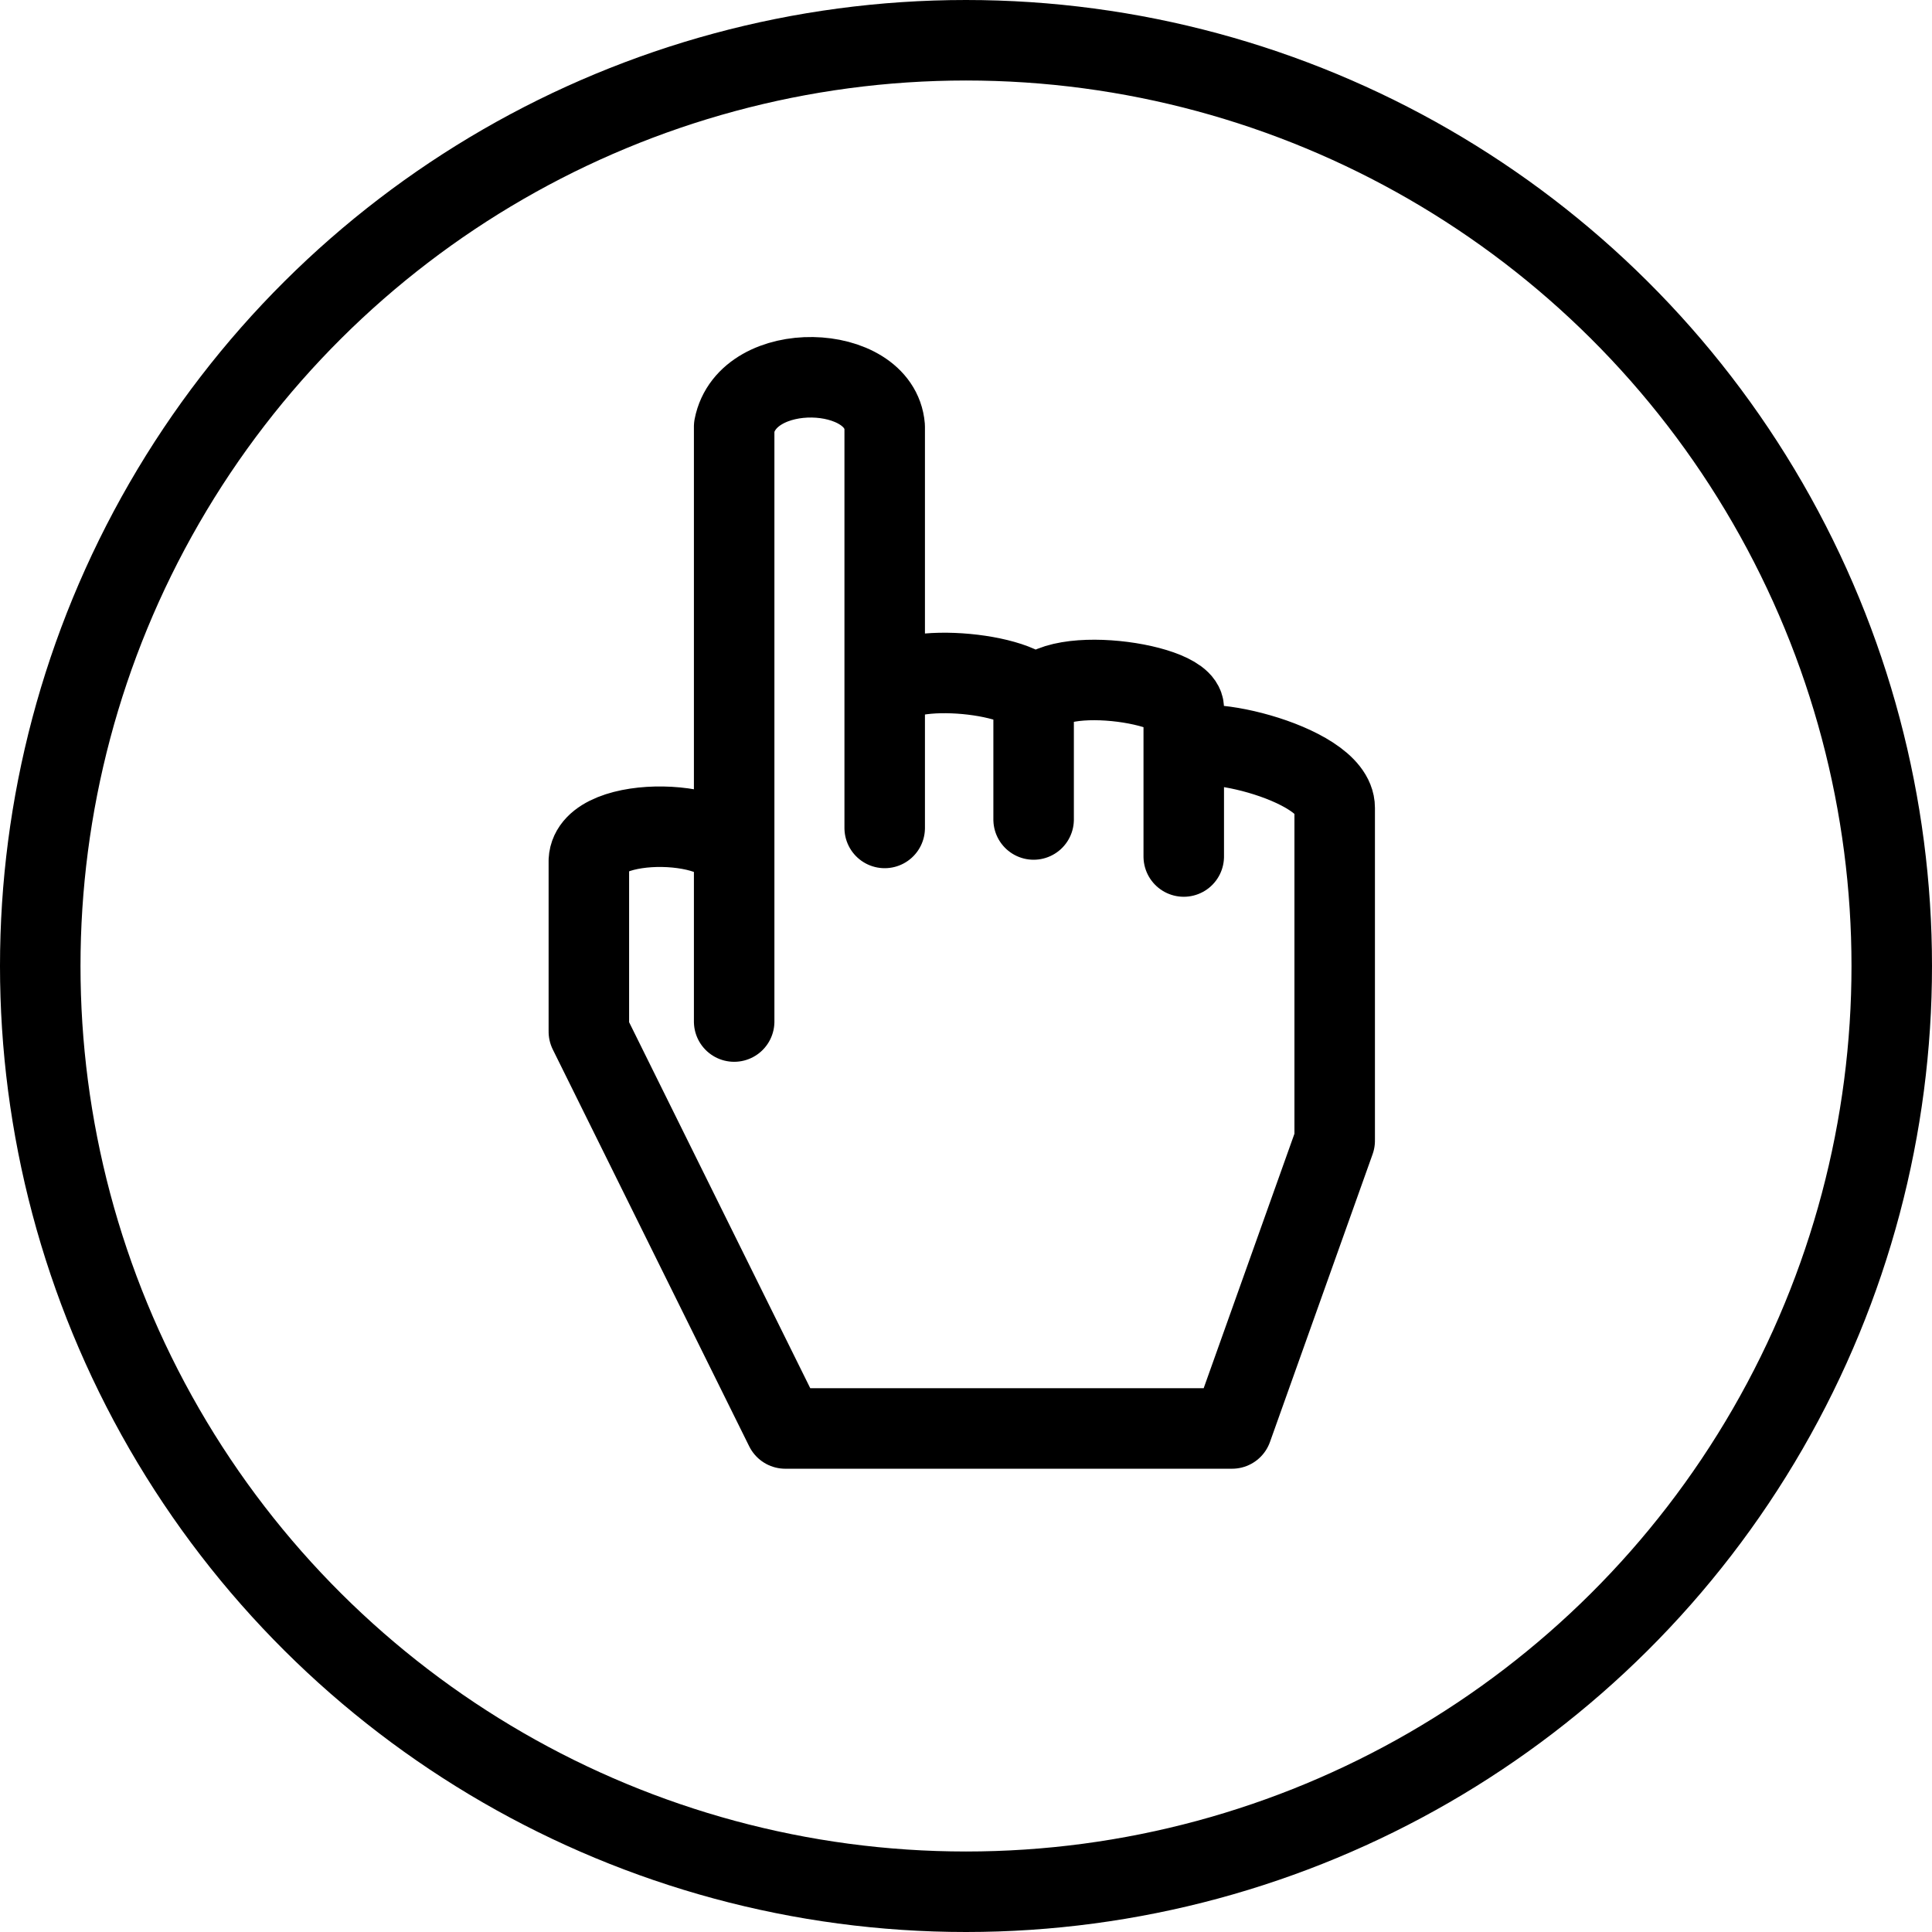
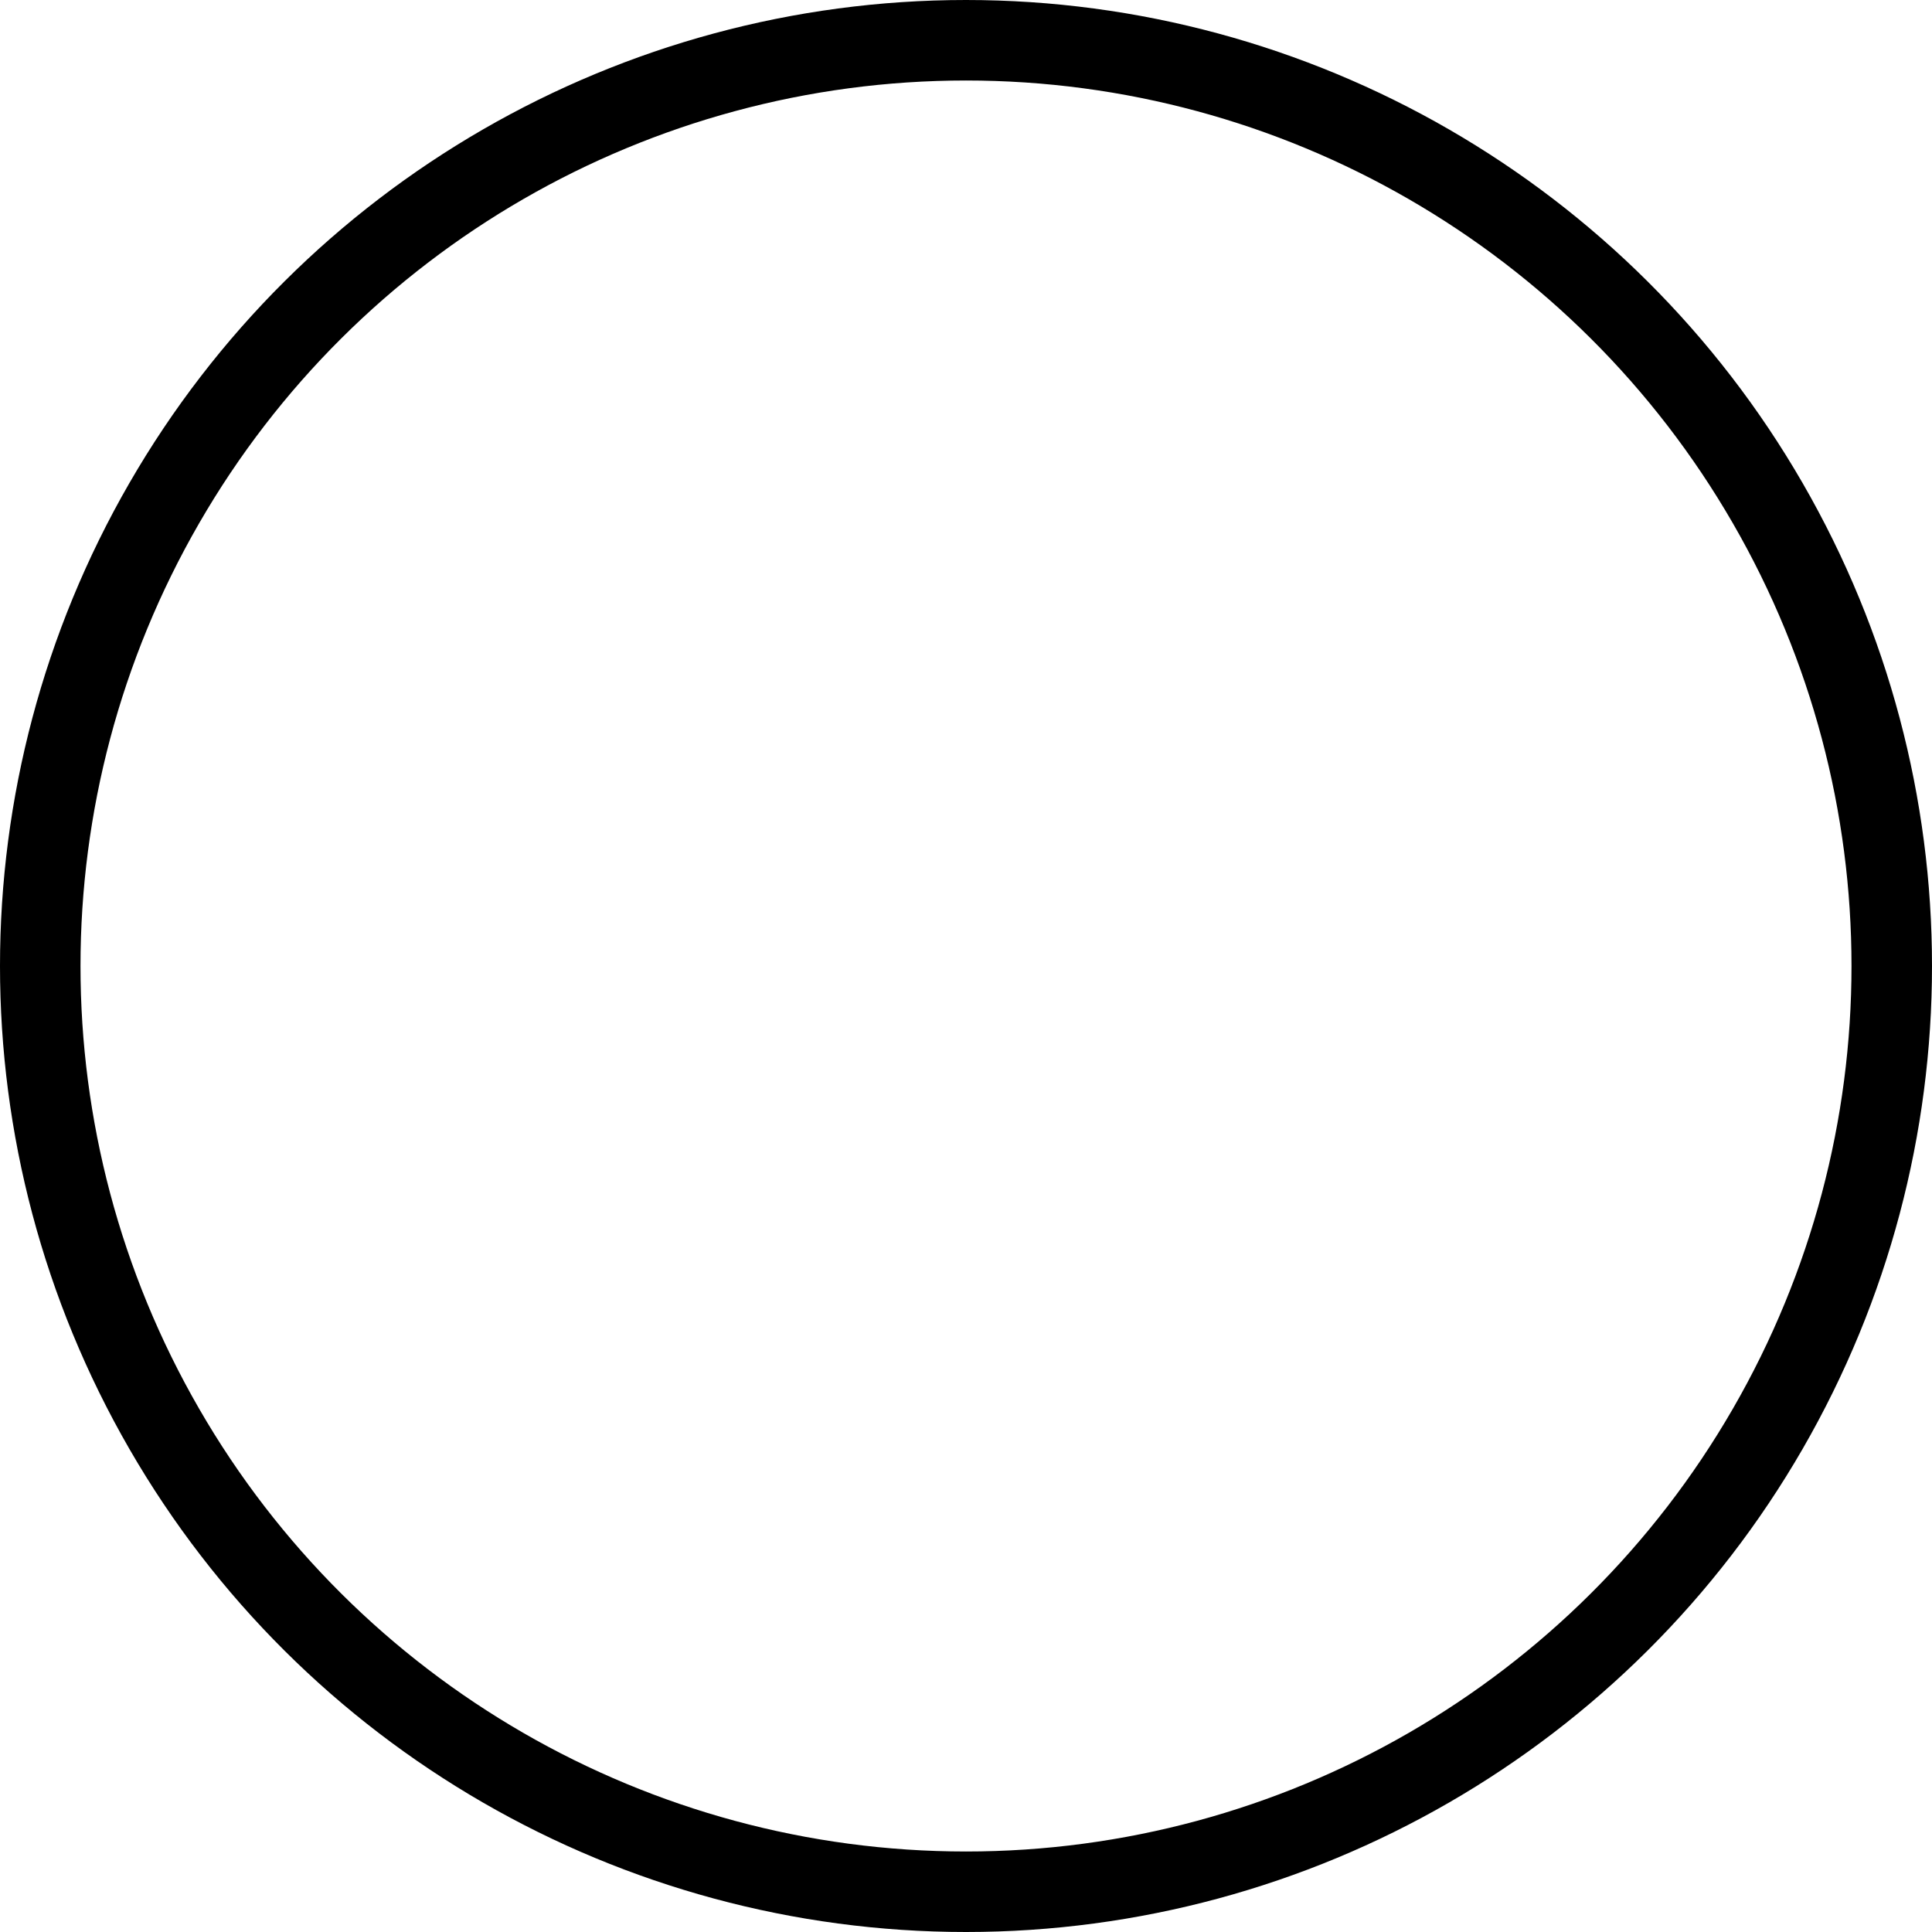
<svg xmlns="http://www.w3.org/2000/svg" width="96" height="96" viewBox="0 0 48 48">
  <g transform="rotate(-90 24,24)">
    <circle fill="none" stroke-width="2" stroke="black" r="23" cx="24" cy="24" />
-     <path d="m12.51 30.61l7.15 2.55h8.27c1.15 0 1.97-3.75 1.34-3.75h-2.55 3.68c.67 0 1.18-3.73 0-3.73h-2.76 3.04c.66-.4.93-3.7 0-3.7h-3.25 9.97c1.58-.13 1.69-3.41 0-3.74h-14.78 4c1.06.02 1.18-3.55 0-3.61h-4.25l-9.86 4.88z" stroke="black" stroke-width="2" fill="none" stroke-linejoin="round" />
  </g>
</svg>